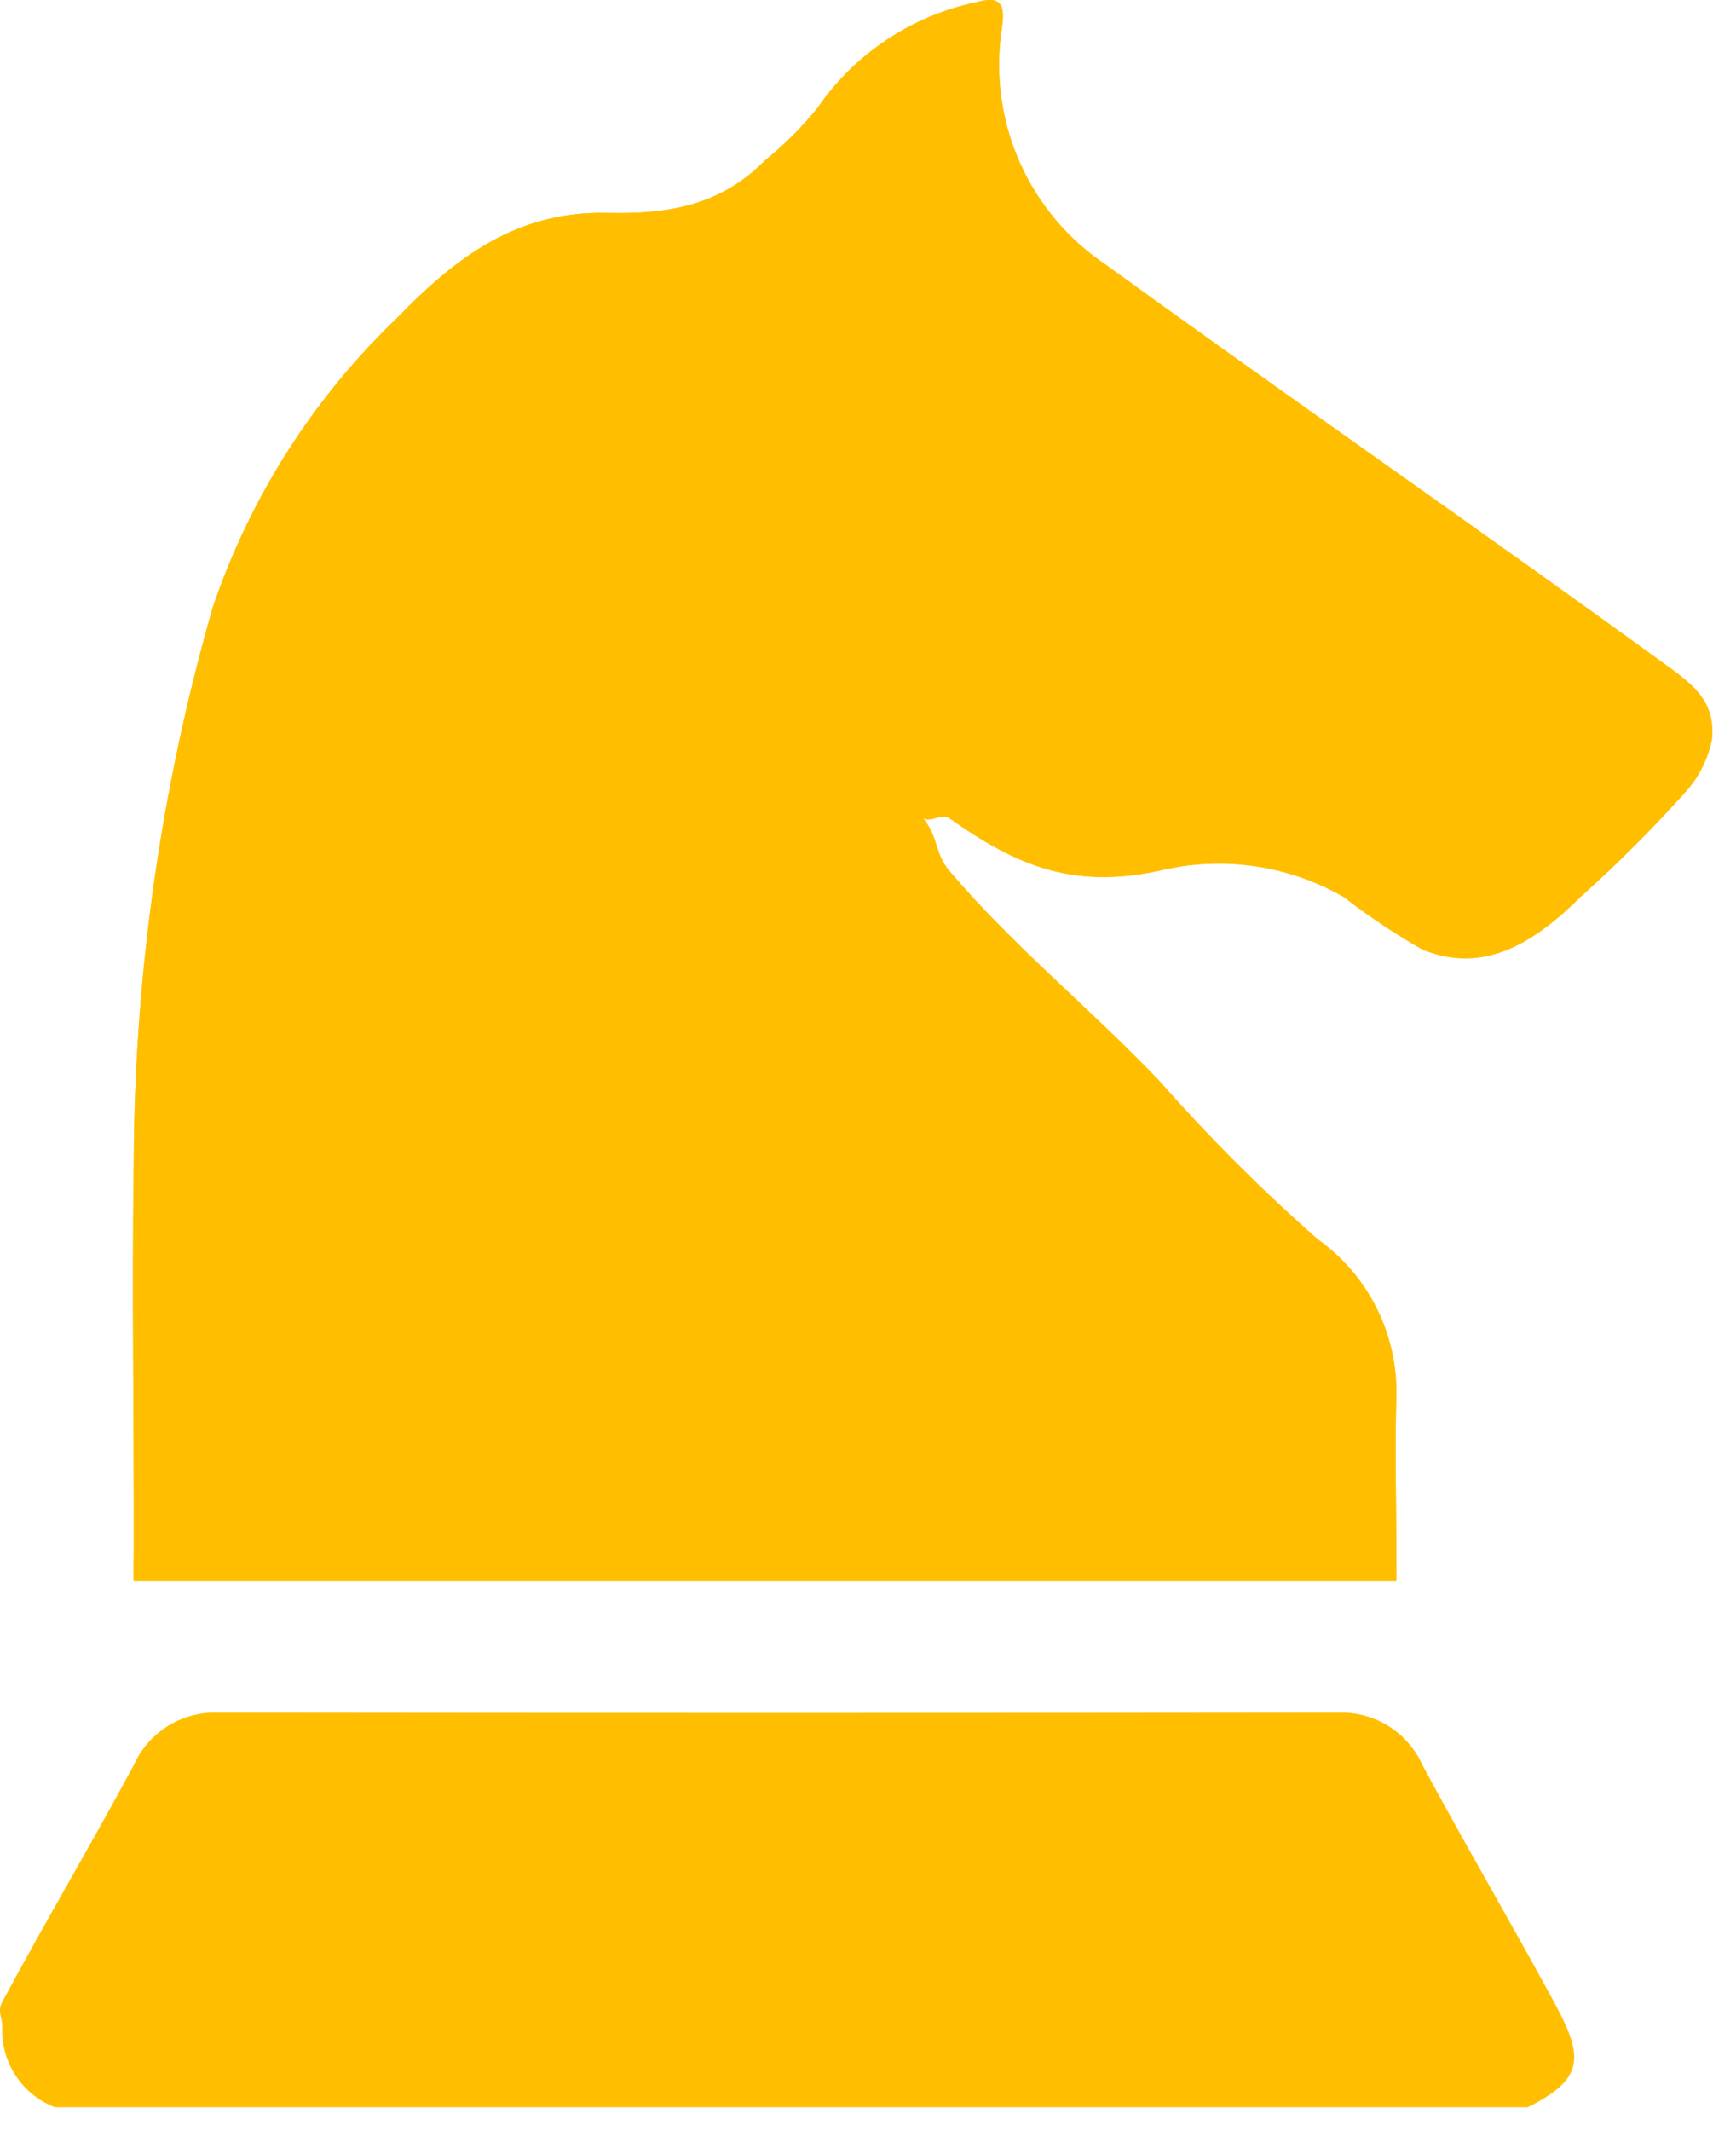
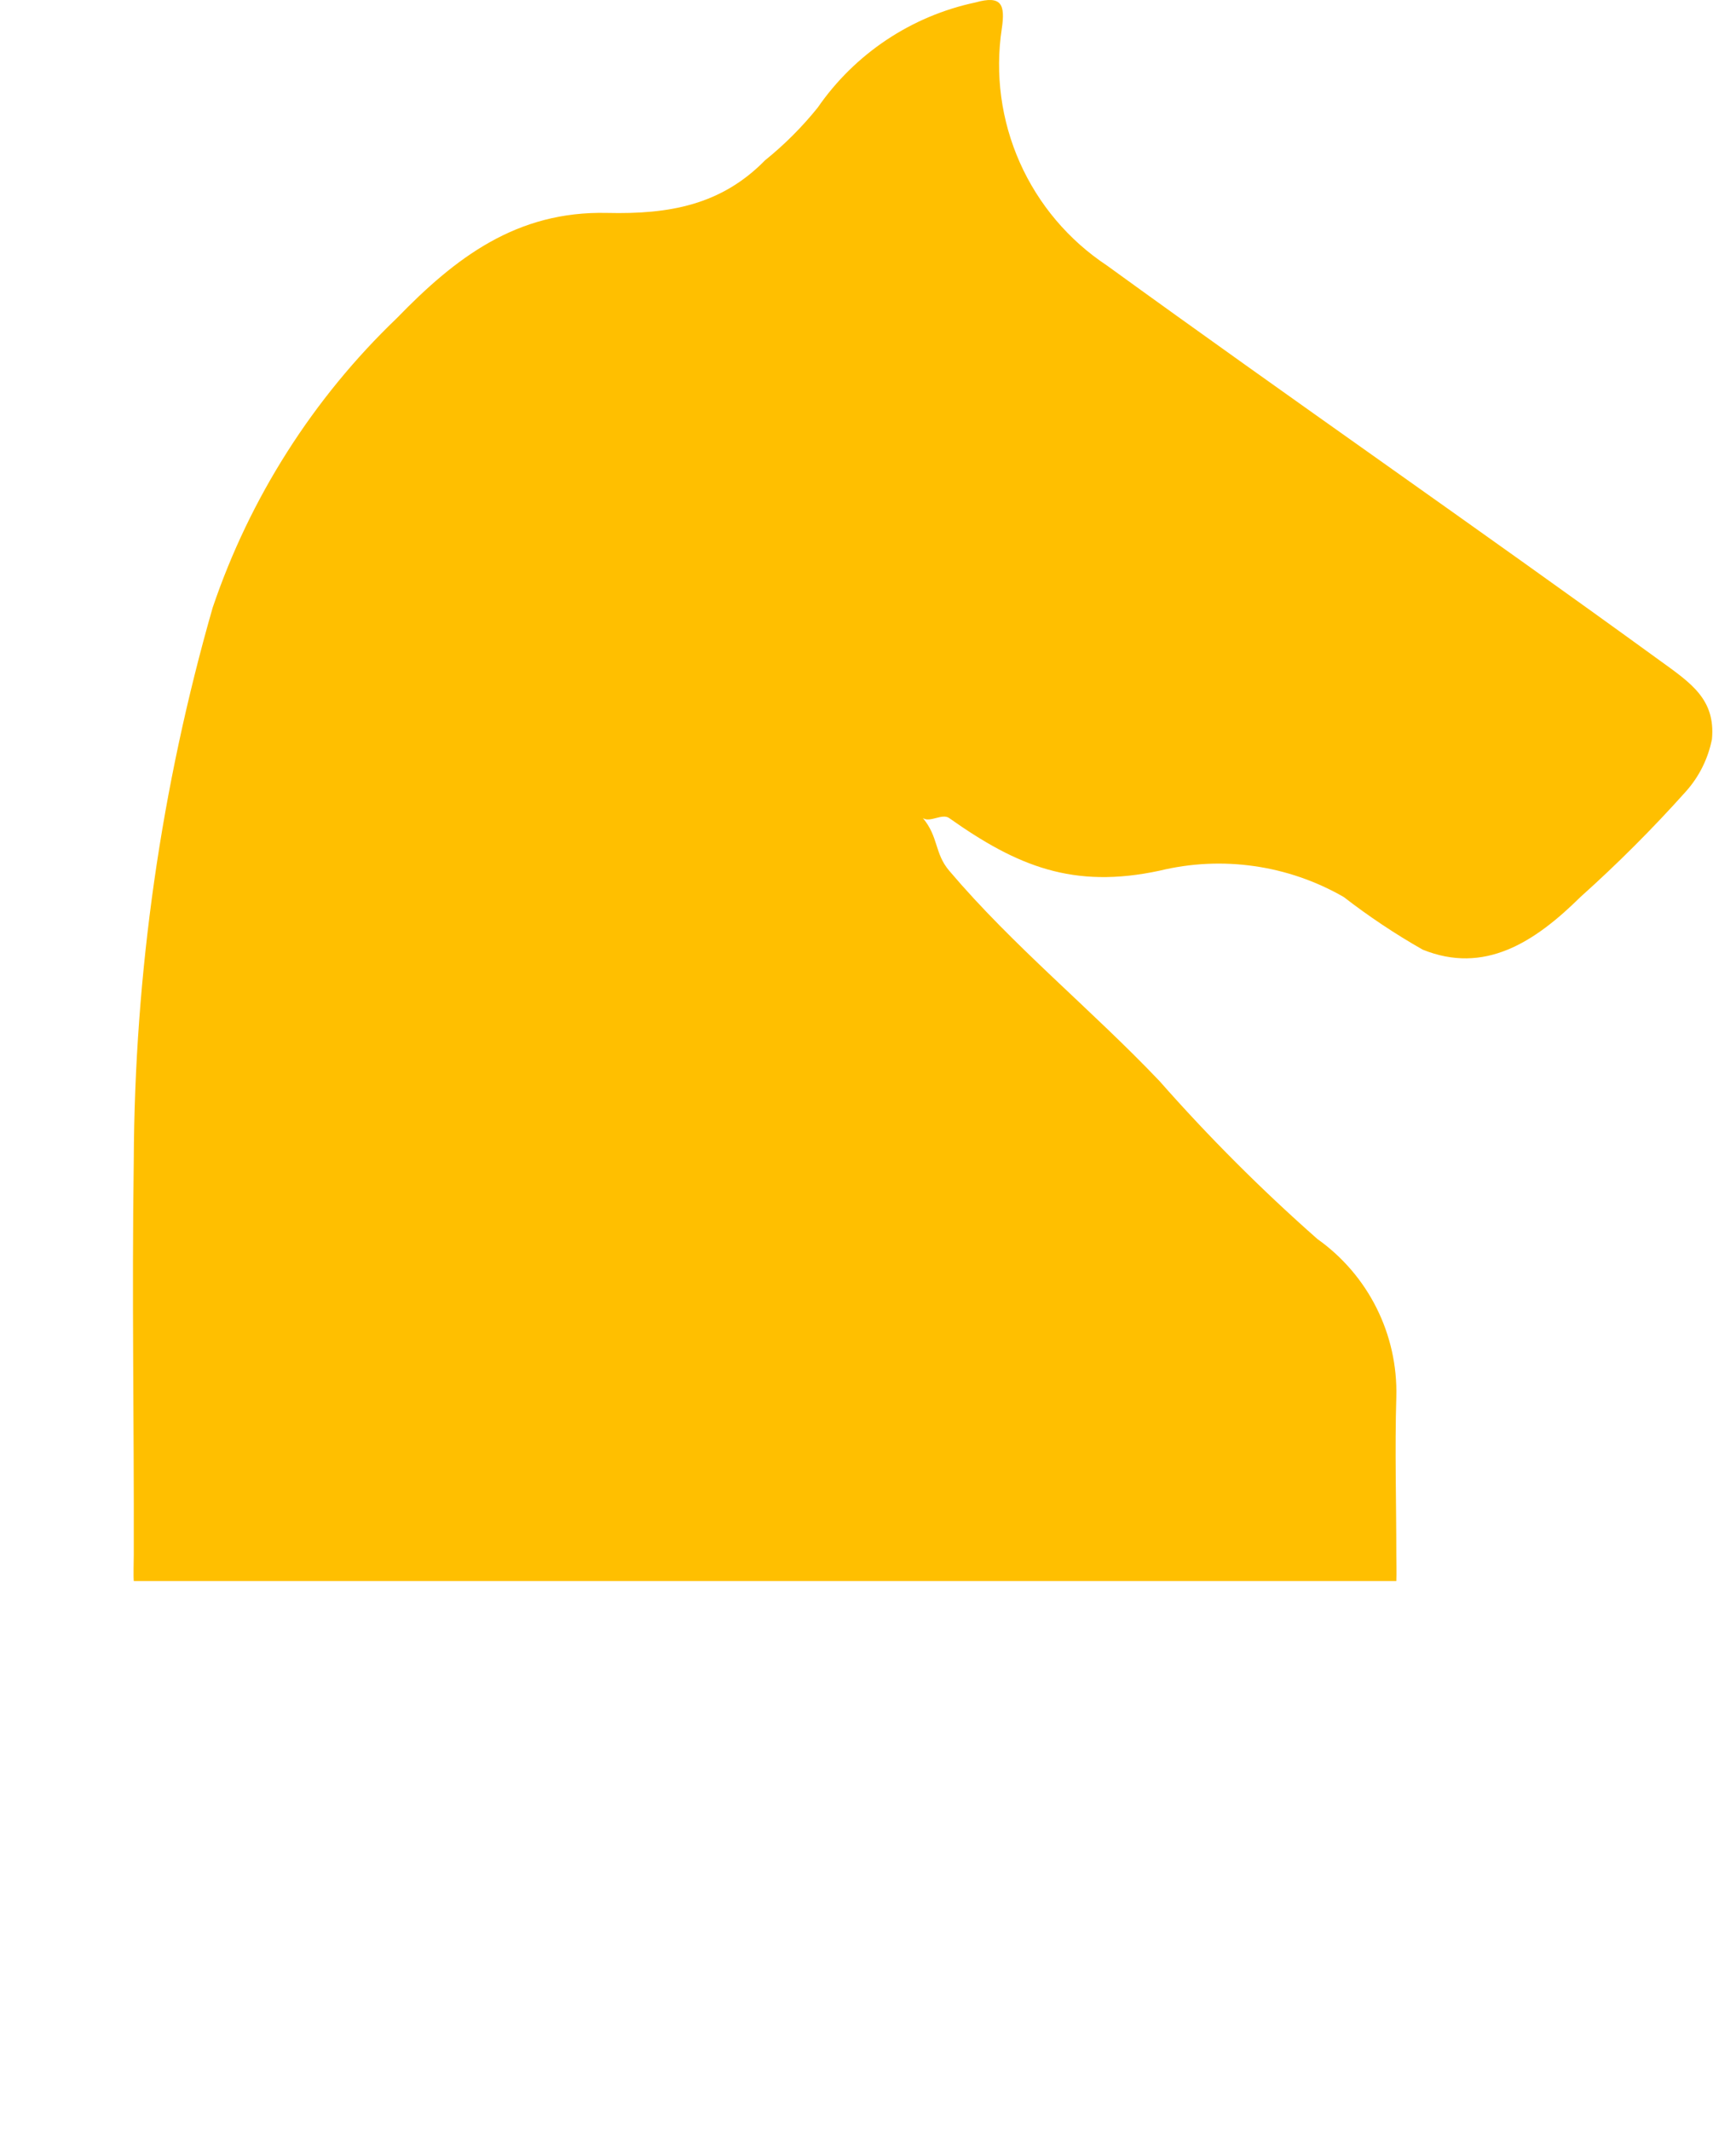
<svg xmlns="http://www.w3.org/2000/svg" width="66" height="81" viewBox="0 0 66 81" fill="none">
  <g clip-path="url(#clip0)">
-     <path d="M53.086 60.093C53.1 59.801 53.086 59.347 53.086 59.093C53.086 57.093 53.026 55.093 53.086 53.093C53.117 51.923 52.859 50.764 52.336 49.718C51.813 48.671 51.04 47.77 50.086 47.093C47.962 45.221 45.958 43.217 44.086 41.093C41.486 38.36 38.519 35.962 36.086 33.093C35.525 32.432 35.686 31.811 35.086 31.093C35.247 31.083 35.073 31.084 35.086 31.093C35.357 31.28 35.818 30.903 36.086 31.093C38.67 32.921 40.8 33.799 44.086 33.093C46.461 32.516 48.967 32.874 51.086 34.093C52.038 34.829 53.04 35.498 54.086 36.093C56.435 37.044 58.338 35.82 60.086 34.093C61.492 32.834 62.827 31.499 64.086 30.093C64.594 29.529 64.939 28.838 65.086 28.093C65.224 26.574 64.286 25.961 63.086 25.093C56.123 20.038 49.052 15.144 42.086 10.093C40.63 9.13 39.481 7.772 38.772 6.177C38.063 4.582 37.825 2.818 38.086 1.093C38.225 0.16 38.073 -0.184 37.086 0.093C34.648 0.61 32.501 2.042 31.086 4.093C30.493 4.829 29.822 5.5 29.086 6.093C27.416 7.798 25.435 8.148 23.086 8.093C19.639 8.012 17.318 9.793 15.086 12.093C11.902 15.143 9.501 18.917 8.086 23.093C6.127 29.922 5.117 36.989 5.086 44.093C5.011 49.35 5.099 53.835 5.086 59.093C5.086 59.293 5.067 59.893 5.086 60.093H53.086Z" fill="#FFBF00" />
-     <path d="M2.083 80.093C1.482 79.859 0.967 79.446 0.609 78.909C0.251 78.372 0.067 77.738 0.083 77.093C0.11 76.667 -0.123 76.478 0.083 76.093C1.783 72.929 3.383 70.254 5.083 67.093C5.342 66.51 5.762 66.012 6.293 65.658C6.824 65.304 7.445 65.108 8.083 65.093C22.312 65.111 36.854 65.11 51.083 65.093C51.721 65.108 52.342 65.304 52.873 65.658C53.404 66.012 53.824 66.51 54.083 67.093C55.708 70.117 57.447 73.075 59.083 76.093C60.212 78.175 60.26 79.005 58.083 80.093H2.083Z" fill="#FFBF00" />
    <path d="M53.086 60.093H5.086C5.067 59.893 5.086 59.293 5.086 59.093C5.099 53.835 5.011 49.35 5.086 44.093C5.117 36.989 6.127 29.922 8.086 23.093C9.501 18.917 11.902 15.143 15.086 12.093C17.318 9.793 19.639 8.012 23.086 8.093C25.435 8.148 27.416 7.798 29.086 6.093C29.822 5.5 30.493 4.829 31.086 4.093C32.501 2.042 34.648 0.61 37.086 0.093C38.073 -0.184 38.225 0.16 38.086 1.093C37.825 2.818 38.063 4.582 38.772 6.177C39.481 7.772 40.63 9.13 42.086 10.093C49.052 15.144 56.123 20.038 63.086 25.093C64.286 25.961 65.224 26.574 65.086 28.093C64.939 28.838 64.594 29.529 64.086 30.093C62.827 31.499 61.492 32.834 60.086 34.093C58.338 35.82 56.435 37.044 54.086 36.093C53.04 35.498 52.038 34.829 51.086 34.093C48.967 32.874 46.461 32.516 44.086 33.093C40.8 33.799 38.67 32.921 36.086 31.093C35.818 30.903 35.357 31.28 35.086 31.093C35.073 31.084 35.247 31.083 35.086 31.093C35.686 31.811 35.525 32.432 36.086 33.093C38.519 35.962 41.486 38.36 44.086 41.093C45.958 43.217 47.962 45.221 50.086 47.093C51.04 47.77 51.813 48.671 52.336 49.718C52.859 50.764 53.117 51.923 53.086 53.093C53.026 55.093 53.086 57.093 53.086 59.093C53.085 59.346 53.1 59.8 53.086 60.093Z" fill="#FFBF00" />
  </g>
  <defs>
    <clipPath id="clip0">
      <rect width="65.099" height="80.093" fill="white" />
    </clipPath>
  </defs>
</svg>